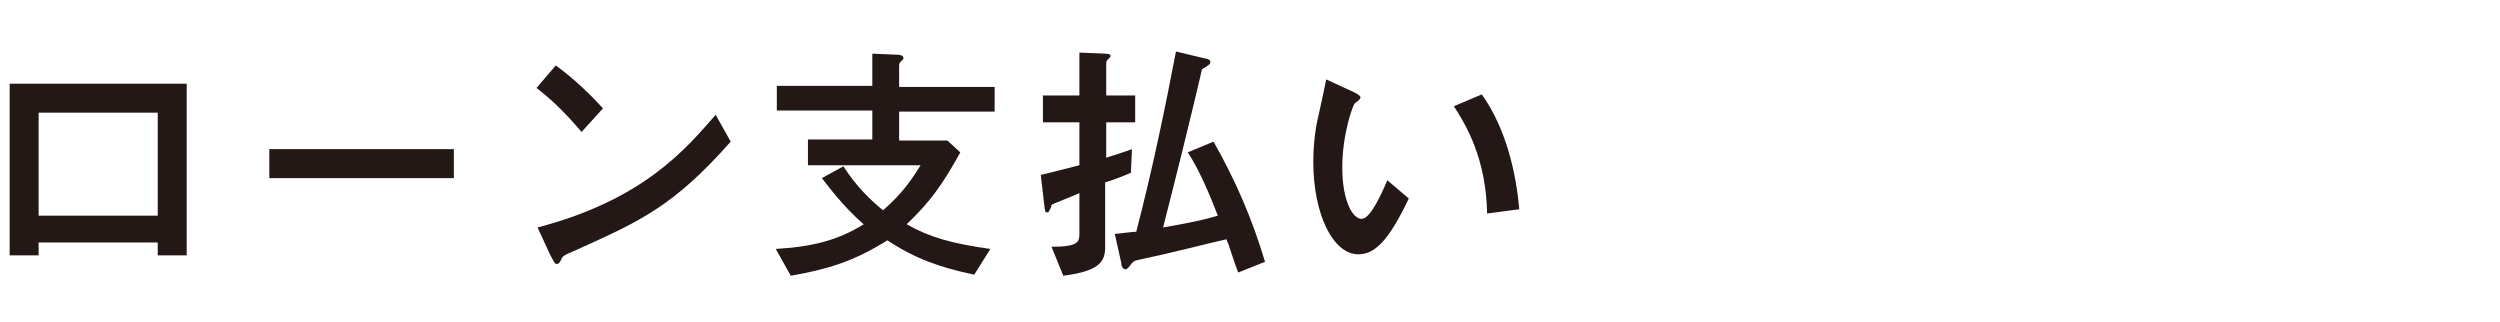
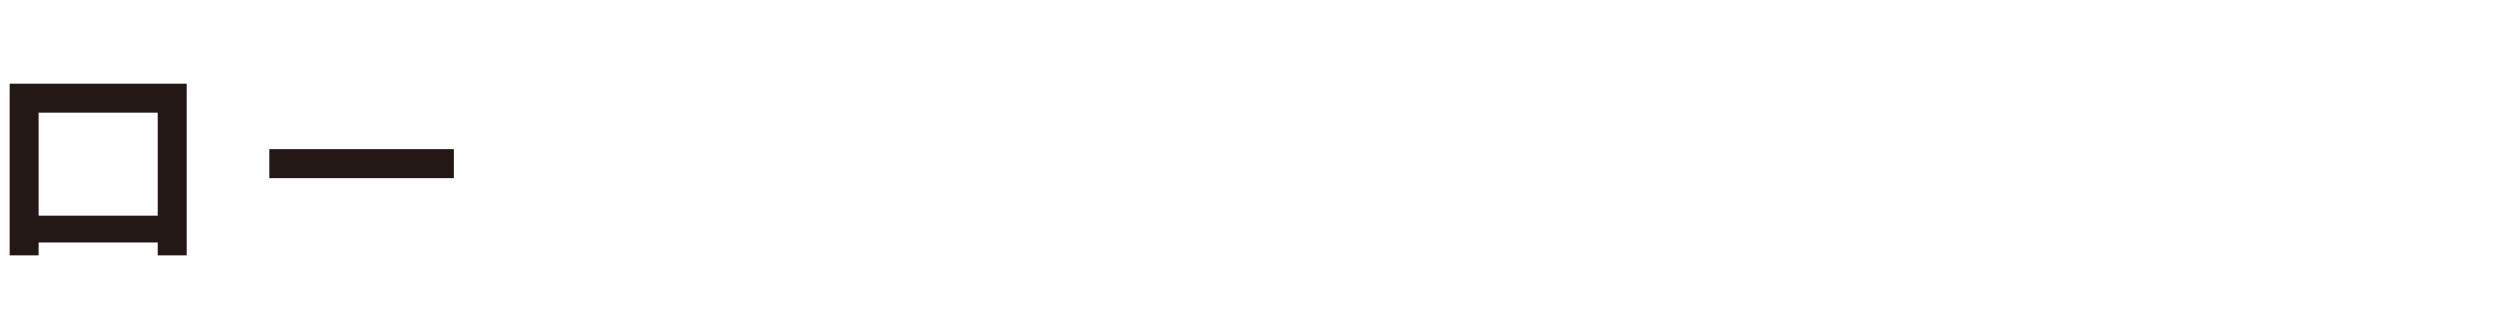
<svg xmlns="http://www.w3.org/2000/svg" version="1.1" id="レイヤー_1" x="0px" y="0px" viewBox="0 0 233 30" style="enable-background:new 0 0 233 30;" xml:space="preserve">
  <style type="text/css">
	.st0{fill:#231815;}
</style>
  <g>
    <path class="st0" d="M17.5,23.8h-2.8v-1.2H3.6v1.2H0.9v-16h16.5v16H17.5z M14.7,20.1v-9.6H3.6v9.6H14.7z" />
    <path class="st0" d="M42.3,13.9v2.7H25.1v-2.7H42.3z" />
-     <path class="st0" d="M54.2,12.3C53.6,11.6,52,9.7,50,8.2l1.8-2.1c1.8,1.3,3.4,2.9,4.4,4L54.2,12.3z M68.1,13.2   c-5.3,6-8.4,7.4-14.4,10.1c-1.2,0.5-1.3,0.6-1.4,0.9c-0.1,0.2-0.2,0.4-0.4,0.4c-0.2,0-0.2-0.1-0.6-0.8l-1.2-2.6   c9.9-2.6,13.8-7.3,16.6-10.5L68.1,13.2z" />
-     <path class="st0" d="M75.3,13h6v-2.7h-8.9V8h8.9V5l2.3,0.1c0.1,0,0.6,0,0.6,0.3c0,0.1,0,0.1-0.3,0.4c-0.1,0.1-0.1,0.2-0.1,0.4v1.9   h8.9v2.3h-8.9v2.7h4.5l1.2,1.1c-1.7,3.1-2.9,4.7-5,6.7c2.1,1.2,4.2,1.8,7.8,2.3l-1.5,2.4c-3.3-0.7-5.5-1.5-8.1-3.2   c-3.2,2-5.6,2.7-9,3.3l-1.4-2.5c3.4-0.2,5.8-0.8,8.2-2.3c-1.9-1.6-3.5-3.8-3.9-4.3l2-1.1c1.3,2,2.6,3.2,3.7,4.1   c1.7-1.5,2.5-2.6,3.5-4.2H75.3V13z" />
-     <path class="st0" d="M103,23.1c0,1.5-0.9,2.2-3.9,2.6L98,23c2.6,0,2.6-0.5,2.6-1.3V18c-0.9,0.4-2.5,1-2.6,1.1   c0,0.1-0.1,0.4-0.2,0.5c0,0.1-0.1,0.2-0.2,0.2c-0.2,0-0.2-0.1-0.3-0.9L97,16.3c0.9-0.2,2-0.5,3.6-0.9v-4h-3.4V8.9h3.4v-4L103,5   c0.4,0,0.5,0.1,0.5,0.2s0,0.1-0.3,0.4c-0.1,0.1-0.1,0.2-0.1,0.4v2.9h2.7v2.5h-2.7v3.3c1.5-0.5,1.9-0.6,2.4-0.8l-0.1,2.2   c-0.4,0.2-2,0.8-2.4,0.9V23.1z M115.4,25.4c-0.2-0.5-0.7-2-0.8-2.3c-0.1-0.4-0.2-0.5-0.3-0.8c-1.8,0.4-4.8,1.2-8.1,1.9   c-0.6,0.1-0.6,0.2-1,0.7c-0.1,0.1-0.2,0.2-0.3,0.2c-0.3,0-0.4-0.4-0.4-0.6l-0.6-2.7c1.1-0.1,1.6-0.2,2-0.2   c1.6-6.2,2.7-11.6,3.7-16.8l2.5,0.6c0.6,0.1,0.7,0.2,0.7,0.4c0,0.2-0.1,0.2-0.5,0.5C112,6.4,112,6.5,111.9,7   c-1.1,4.7-2.3,9.5-3.5,14.2c2.3-0.4,3.8-0.7,5.1-1.1c-0.8-2.1-1.8-4.4-2.8-5.9l2.4-1c2.1,3.7,3.6,7.2,4.8,11.2L115.4,25.4z" />
-     <path class="st0" d="M131.3,18.5c-1.9,4-3.2,5.2-4.7,5.2c-2.4,0-4.2-3.8-4.2-8.6c0-1.7,0.2-3.2,0.5-4.4c0.1-0.5,0.6-2.7,0.7-3.3   l2.6,1.2c0.2,0.1,0.6,0.3,0.6,0.5c0,0.1-0.2,0.3-0.5,0.5c-0.2,0.1-1.2,2.9-1.2,6c0,3.2,1,4.8,1.8,4.8s1.8-2.2,2.4-3.6L131.3,18.5z    M138.6,19.9c-0.1-5.2-2-8.3-3.1-10l2.6-1.1c2.3,3.2,3.2,7.4,3.5,10.7L138.6,19.9z" />
  </g>
</svg>